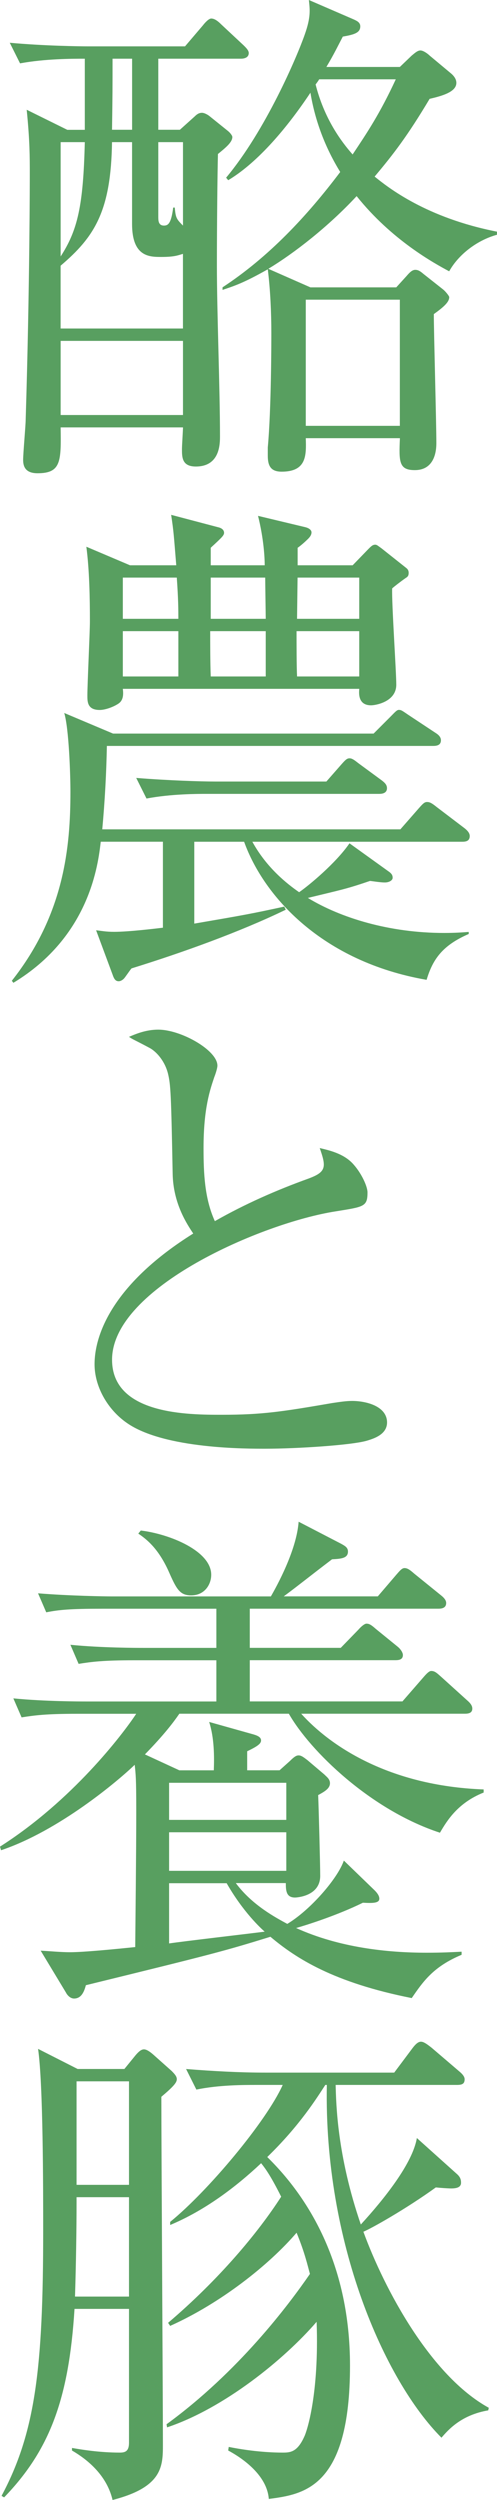
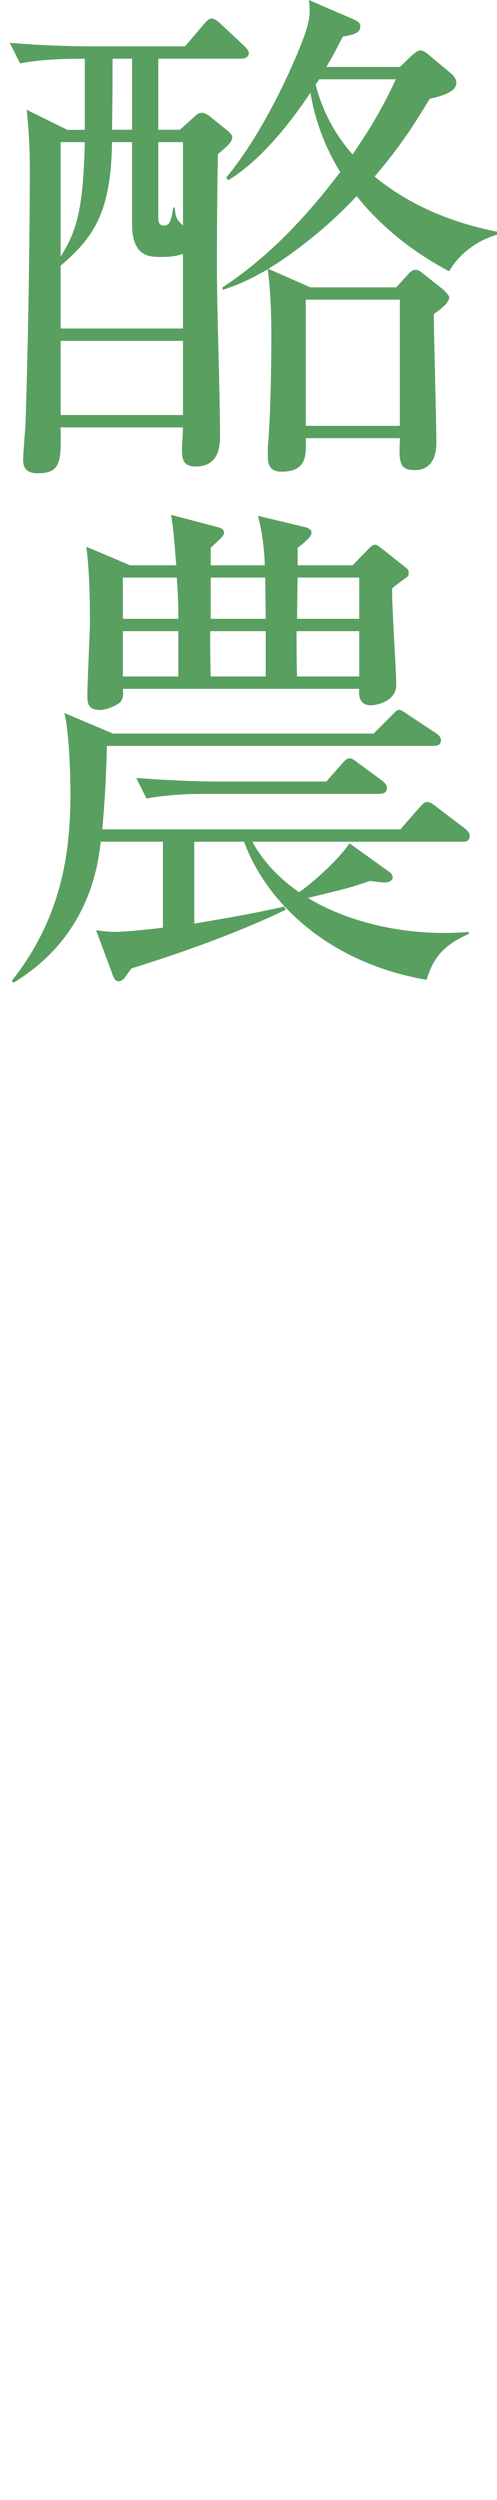
<svg xmlns="http://www.w3.org/2000/svg" version="1.1" id="レイヤー_1" x="0px" y="0px" width="15.08px" height="75.713px" viewBox="0 0 15.08 75.713" style="enable-background:new 0 0 15.08 75.713;" xml:space="preserve">
  <style type="text/css">
	.st0{fill:#589F60;}
</style>
  <g>
    <path class="st0" d="M2.573,3.931V1.778c-0.374,0-1.201,0-1.965,0.141L0.296,1.295c1.029,0.094,2.105,0.109,2.402,0.109h2.916   l0.546-0.64c0.047-0.062,0.171-0.203,0.249-0.203c0.109,0,0.219,0.094,0.297,0.172l0.686,0.64C7.47,1.45,7.548,1.528,7.548,1.606   c0,0.141-0.141,0.172-0.234,0.172H4.803v2.152h0.655L5.91,3.524c0.078-0.078,0.141-0.108,0.219-0.108   c0.062,0,0.155,0.046,0.218,0.093l0.562,0.452c0.062,0.047,0.141,0.141,0.141,0.188c0,0.156-0.188,0.312-0.437,0.515   C6.597,5.256,6.581,6.909,6.581,8.031c0,1.435,0.094,3.743,0.094,5.178c0,0.233,0,0.92-0.733,0.92c-0.421,0-0.421-0.28-0.421-0.53   c0-0.109,0.031-0.562,0.031-0.655H1.84c0.016,1.029,0.016,1.389-0.701,1.389c-0.391,0-0.437-0.234-0.437-0.406   c0-0.202,0.077-1.044,0.077-1.216c0.125-4.039,0.125-7.392,0.125-7.438c0-0.53,0-1.014-0.094-1.949l1.232,0.608H2.573z    M3.399,4.305c-0.031,2.09-0.53,2.869-1.56,3.742v1.902h3.712V7.688C5.396,7.735,5.286,7.782,4.896,7.782   c-0.358,0-0.889,0-0.889-0.998V4.305H3.399z M1.84,4.305v3.462c0.515-0.796,0.687-1.528,0.733-3.462H1.84z M5.552,10.324H1.84   v2.245h3.712V10.324z M4.008,3.931V1.778H3.415c0,0.857,0,1.123-0.016,2.152H4.008z M4.803,4.305v2.261   c0,0.109,0,0.266,0.172,0.266c0.125,0,0.219-0.062,0.28-0.546h0.047c0.031,0.312,0.047,0.343,0.25,0.546V4.305H4.803z    M12.133,2.027l0.358-0.343c0.078-0.062,0.172-0.156,0.265-0.156c0.094,0,0.234,0.109,0.281,0.156l0.655,0.546   c0.108,0.094,0.155,0.188,0.155,0.28c0,0.266-0.405,0.391-0.811,0.483c-0.671,1.123-1.092,1.669-1.669,2.355   c0.405,0.327,1.56,1.247,3.712,1.668v0.094c-0.577,0.156-1.154,0.577-1.45,1.107c-0.468-0.25-1.747-0.951-2.808-2.277   C9.965,6.862,8.92,7.673,8.141,8.141l1.278,0.562h2.604l0.312-0.343c0.094-0.109,0.172-0.188,0.266-0.188   c0.078,0,0.14,0.031,0.249,0.125l0.593,0.468c0.078,0.062,0.188,0.202,0.188,0.233c0,0.141-0.141,0.281-0.468,0.515   c0,0.562,0.077,3.291,0.077,3.898c0,0.141,0,0.827-0.654,0.827c-0.483,0-0.483-0.25-0.452-0.967H9.278   c0.016,0.515,0.031,1.014-0.732,1.014c-0.327,0-0.421-0.172-0.421-0.483v-0.25c0.108-1.169,0.108-3.243,0.108-3.462   c0-0.624-0.03-1.31-0.108-1.934C7.407,8.562,7.127,8.655,6.752,8.78V8.702c1.404-0.92,2.558-2.152,3.571-3.493   C9.871,4.476,9.56,3.665,9.419,2.808c-0.811,1.216-1.685,2.167-2.495,2.65L6.861,5.381c1.201-1.436,2.152-3.665,2.386-4.336   C9.435,0.515,9.403,0.297,9.372,0l1.372,0.593c0.062,0.031,0.188,0.078,0.188,0.203c0,0.187-0.156,0.249-0.53,0.312   c-0.141,0.266-0.265,0.53-0.499,0.92H12.133z M9.278,9.076v3.821h2.854V9.076H9.278z M9.685,2.402   c-0.016,0.03-0.094,0.14-0.109,0.155c0.265,1.045,0.779,1.731,1.123,2.121c0.437-0.655,0.826-1.232,1.31-2.276H9.685z" />
    <path class="st0" d="M14.02,25.493H7.657c0.437,0.795,1.06,1.279,1.419,1.528c0.296-0.203,1.123-0.889,1.528-1.481l1.216,0.873   c0.078,0.062,0.094,0.109,0.094,0.172c0,0.078-0.109,0.141-0.233,0.141c-0.062,0-0.109,0-0.453-0.047   c-0.732,0.249-0.857,0.265-1.887,0.515c0.998,0.607,2.479,1.061,4.133,1.061c0.327,0,0.546-0.016,0.748-0.031v0.062   c-0.795,0.344-1.091,0.765-1.278,1.389C9.777,29.127,8,27.146,7.407,25.493H5.895v2.479c1.544-0.265,1.716-0.296,2.729-0.515   l0.047,0.094c-1.389,0.671-3.119,1.294-4.679,1.777c-0.047,0.047-0.188,0.266-0.234,0.312c-0.046,0.047-0.108,0.078-0.155,0.078   c-0.094,0-0.141-0.062-0.188-0.203l-0.499-1.341c0.156,0.016,0.297,0.047,0.546,0.047c0.437,0,1.217-0.094,1.481-0.125v-2.604   H3.057c-0.078,0.671-0.328,2.869-2.651,4.273l-0.047-0.062c1.591-2.012,1.778-4.055,1.778-5.724c0-0.53-0.047-1.918-0.188-2.386   l1.481,0.624h7.906l0.515-0.515c0.125-0.125,0.188-0.203,0.25-0.203c0.078,0,0.109,0.031,0.296,0.156l0.826,0.546   c0.125,0.078,0.156,0.155,0.156,0.218c0,0.141-0.109,0.172-0.233,0.172H3.243c-0.015,0.811-0.062,1.685-0.14,2.526h9.045   l0.561-0.64c0.125-0.141,0.172-0.188,0.25-0.188s0.141,0.031,0.296,0.156l0.843,0.64c0.078,0.062,0.155,0.141,0.155,0.233   C14.253,25.478,14.129,25.493,14.02,25.493z M12.304,17.509c-0.155,0.109-0.358,0.266-0.405,0.312   c-0.016,0.469,0.125,2.511,0.125,2.917c0,0.515-0.624,0.623-0.765,0.623c-0.296,0-0.39-0.202-0.358-0.499H3.727   c0.016,0.141,0.031,0.344-0.14,0.452c-0.141,0.094-0.39,0.188-0.562,0.188c-0.374,0-0.374-0.249-0.374-0.437   c0-0.358,0.077-1.918,0.077-2.246c0-0.701-0.015-1.559-0.108-2.261l1.325,0.562h1.403c-0.078-0.951-0.078-1.014-0.155-1.528   l1.419,0.374c0.078,0.016,0.187,0.062,0.187,0.172c0,0.047-0.031,0.094-0.108,0.171c-0.141,0.141-0.25,0.234-0.297,0.281v0.53   h1.638c0-0.234-0.031-0.812-0.203-1.497l1.435,0.343c0.125,0.031,0.188,0.094,0.188,0.156c0,0.078-0.047,0.141-0.109,0.202   c-0.078,0.078-0.218,0.203-0.312,0.266v0.53h1.669l0.468-0.483c0.093-0.094,0.14-0.141,0.218-0.141   c0.047,0,0.078,0.031,0.188,0.109l0.748,0.593c0.062,0.047,0.078,0.094,0.078,0.155C12.397,17.431,12.382,17.462,12.304,17.509z    M5.364,17.493H3.727v1.248h1.685C5.411,18.46,5.411,18.148,5.364,17.493z M5.411,19.115H3.727v1.372h1.685V19.115z M11.509,24.043   h-5.24c-0.28,0-1.075,0-1.824,0.141L4.133,23.56c0.982,0.078,1.965,0.109,2.386,0.109h3.384l0.452-0.515   c0.125-0.141,0.172-0.188,0.25-0.188s0.14,0.047,0.28,0.156l0.702,0.515c0.078,0.062,0.155,0.125,0.155,0.233   C11.742,24.012,11.618,24.043,11.509,24.043z M8.062,19.115H6.378c0,0.343,0,0.936,0.016,1.372h1.669V19.115z M8.047,17.493H6.394   v1.248h1.669C8.062,18.554,8.047,17.681,8.047,17.493z M10.9,19.115H8.998c0,0.312,0,1.107,0.016,1.372H10.9V19.115z M10.9,17.493   H9.029l-0.016,1.248H10.9V17.493z" />
-     <path class="st0" d="M11.15,43.627c-0.438,0.139-2.137,0.248-3.088,0.248c-0.53,0-3.072,0.016-4.211-0.779   c-0.608-0.422-0.982-1.123-0.982-1.777c0-0.967,0.624-2.48,2.994-3.961c-0.187-0.281-0.608-0.905-0.624-1.809   c-0.046-2.433-0.062-2.698-0.14-3.025c-0.094-0.39-0.359-0.687-0.577-0.796c-0.437-0.233-0.499-0.249-0.608-0.327   c0.188-0.078,0.499-0.218,0.889-0.218c0.687,0,1.794,0.623,1.794,1.091c0,0.078-0.062,0.266-0.094,0.344   c-0.125,0.374-0.327,0.936-0.327,2.151c0,0.765,0.031,1.528,0.343,2.214c0.904-0.514,1.855-0.935,2.854-1.294   c0.281-0.108,0.452-0.202,0.452-0.421c0-0.108-0.031-0.233-0.124-0.499c0.249,0.062,0.732,0.156,1.028,0.499   c0.25,0.281,0.422,0.671,0.422,0.843c0,0.437-0.109,0.437-0.967,0.576c-2.215,0.344-6.784,2.309-6.784,4.492   c0,1.668,2.323,1.668,3.337,1.668c1.217,0,1.825-0.094,3.354-0.357c0.218-0.031,0.405-0.062,0.593-0.062   c0.421,0,1.06,0.156,1.06,0.654C11.742,43.44,11.353,43.565,11.15,43.627z" />
-     <path class="st0" d="M7.158,57.034c0.499,0.67,1.216,1.045,1.559,1.232c0.702-0.422,1.528-1.373,1.716-1.918l0.936,0.904   c0.062,0.062,0.141,0.156,0.141,0.25c0,0.139-0.203,0.139-0.499,0.123c-0.795,0.391-1.747,0.688-2.027,0.766   c1.31,0.592,2.76,0.748,3.961,0.748c0.468,0,0.764-0.016,1.061-0.031v0.094c-0.857,0.357-1.17,0.811-1.513,1.311   c-2.37-0.469-3.509-1.201-4.288-1.857c-1.42,0.438-1.716,0.516-5.599,1.467c-0.047,0.172-0.125,0.404-0.359,0.404   c-0.108,0-0.202-0.092-0.249-0.186l-0.764-1.264c0.296,0.016,0.623,0.047,0.889,0.047c0.421,0,1.372-0.094,1.98-0.156   c0.031-3.15,0.031-3.523,0.031-4.18c0-0.92-0.016-1.061-0.047-1.34c-0.499,0.482-2.293,1.996-4.055,2.588L0,55.926   c2.184-1.389,3.712-3.385,4.133-4.023H2.339c-0.951,0-1.294,0.047-1.684,0.109l-0.25-0.576C1.356,51.53,2.448,51.53,2.62,51.53   h3.945v-1.248H4.07c-0.951,0-1.295,0.047-1.685,0.109l-0.249-0.578c0.936,0.094,2.043,0.094,2.214,0.094h2.215v-1.186H3.088   c-0.951,0-1.295,0.031-1.685,0.109l-0.249-0.576c0.951,0.078,2.043,0.094,2.214,0.094h4.851c0.171-0.297,0.779-1.389,0.842-2.262   l1.294,0.67c0.109,0.062,0.203,0.109,0.203,0.234c0,0.203-0.203,0.219-0.483,0.234c-0.718,0.545-0.982,0.764-1.466,1.123h2.854   l0.562-0.656c0.109-0.125,0.172-0.201,0.249-0.201c0.094,0,0.172,0.061,0.297,0.17l0.811,0.656   c0.078,0.062,0.156,0.141,0.156,0.232c0,0.156-0.141,0.172-0.234,0.172H7.579v1.186h2.76l0.53-0.545   c0.109-0.125,0.203-0.188,0.25-0.188c0.078,0,0.14,0.031,0.28,0.156l0.671,0.545c0.078,0.062,0.155,0.172,0.155,0.25   c0,0.141-0.124,0.156-0.233,0.156H7.579v1.248h4.632l0.639-0.734c0.094-0.109,0.172-0.188,0.234-0.188   c0.109,0,0.171,0.062,0.296,0.172l0.796,0.719c0.108,0.092,0.155,0.17,0.155,0.248c0,0.141-0.124,0.156-0.233,0.156H9.139   c0.857,0.951,2.635,2.184,5.536,2.293v0.094c-0.78,0.311-1.107,0.842-1.326,1.217c-2.105-0.688-3.945-2.48-4.585-3.604H5.442   c-0.172,0.25-0.452,0.625-1.045,1.232l1.045,0.482h1.045c0.016-0.404,0.016-0.982-0.141-1.465l1.279,0.359   c0.171,0.045,0.296,0.092,0.296,0.201c0,0.094-0.094,0.172-0.421,0.328v0.576h0.982l0.312-0.279   c0.141-0.141,0.203-0.172,0.266-0.172c0.078,0,0.141,0.047,0.265,0.141l0.515,0.436c0.078,0.078,0.172,0.141,0.172,0.266   c0,0.156-0.156,0.25-0.358,0.359c0.016,0.389,0.062,2.105,0.062,2.447c0,0.625-0.732,0.656-0.764,0.656   c-0.265,0-0.28-0.203-0.28-0.438H7.158z M4.272,46.352c0.89,0.109,2.137,0.623,2.137,1.34c0,0.297-0.202,0.625-0.608,0.625   c-0.358,0-0.452-0.203-0.701-0.766c-0.312-0.67-0.655-0.936-0.904-1.105L4.272,46.352z M5.131,53.993v1.123h3.556v-1.123H5.131z    M8.687,56.659v-1.168H5.131v1.168H8.687z M5.131,57.034v1.824c0.405-0.062,2.433-0.297,2.9-0.357   c-0.109-0.094-0.655-0.594-1.154-1.467H5.131z" />
-     <path class="st0" d="M4.896,63.502c0,1.668,0.047,9.029,0.047,10.525c0,0.656,0,1.295-1.528,1.686   c-0.202-0.873-0.967-1.342-1.231-1.498v-0.078c0.265,0.047,0.826,0.141,1.45,0.141c0.155,0,0.28-0.031,0.28-0.297v-4.055H2.261   c-0.171,2.746-0.764,4.289-2.136,5.709l-0.078-0.047c1.029-1.918,1.263-3.883,1.263-8.031c0-1.279,0-4.445-0.155-5.506l1.2,0.609   h1.419l0.344-0.422c0.094-0.109,0.171-0.172,0.249-0.172s0.172,0.062,0.281,0.156l0.562,0.5c0.108,0.109,0.155,0.172,0.155,0.248   C5.364,63.065,5.286,63.174,4.896,63.502z M3.914,66.543H2.323v0.172c0,0.779-0.016,1.84-0.047,2.838h1.638V66.543z M3.914,63.034   H2.323v3.135h1.591V63.034z M14.814,72.999c-0.826,0.141-1.216,0.594-1.419,0.828c-1.73-1.732-3.571-5.912-3.478-10.684H9.871   c-0.265,0.406-0.779,1.232-1.762,2.184c1.31,1.279,2.511,3.322,2.511,6.316c0,3.711-1.403,3.898-2.464,4.039   c-0.062-0.826-1.029-1.357-1.232-1.467l0.016-0.109c0.779,0.156,1.388,0.172,1.622,0.172c0.233,0,0.452,0,0.67-0.482   c0.078-0.156,0.453-1.279,0.375-3.479c-0.982,1.139-2.808,2.619-4.538,3.197L5.053,73.42c2.183-1.59,3.695-3.602,4.351-4.553   c-0.078-0.281-0.156-0.641-0.405-1.248c-0.842,0.982-2.308,2.137-3.836,2.822L5.1,70.348c1.544-1.311,2.729-2.729,3.431-3.82   c-0.297-0.594-0.468-0.842-0.608-1.014c-0.779,0.732-1.715,1.434-2.76,1.871v-0.094c1.153-0.936,2.916-3.041,3.415-4.148h-0.78   c-0.421,0-1.153,0-1.84,0.141l-0.312-0.623c0.795,0.062,1.59,0.109,2.401,0.109h3.914l0.562-0.75   c0.094-0.123,0.172-0.186,0.249-0.186c0.078,0,0.172,0.062,0.328,0.186l0.842,0.719c0.094,0.078,0.156,0.156,0.156,0.232   c0,0.141-0.078,0.172-0.234,0.172h-3.68c0.016,0.594,0.046,2.137,0.764,4.227c0.702-0.764,1.575-1.855,1.7-2.619l1.2,1.076   c0.109,0.092,0.141,0.17,0.141,0.279c0,0.125-0.109,0.172-0.296,0.172c-0.094,0-0.328-0.016-0.469-0.031   c-0.889,0.641-1.934,1.232-2.198,1.342c0.64,1.746,2.043,4.365,3.805,5.332L14.814,72.999z" />
  </g>
</svg>